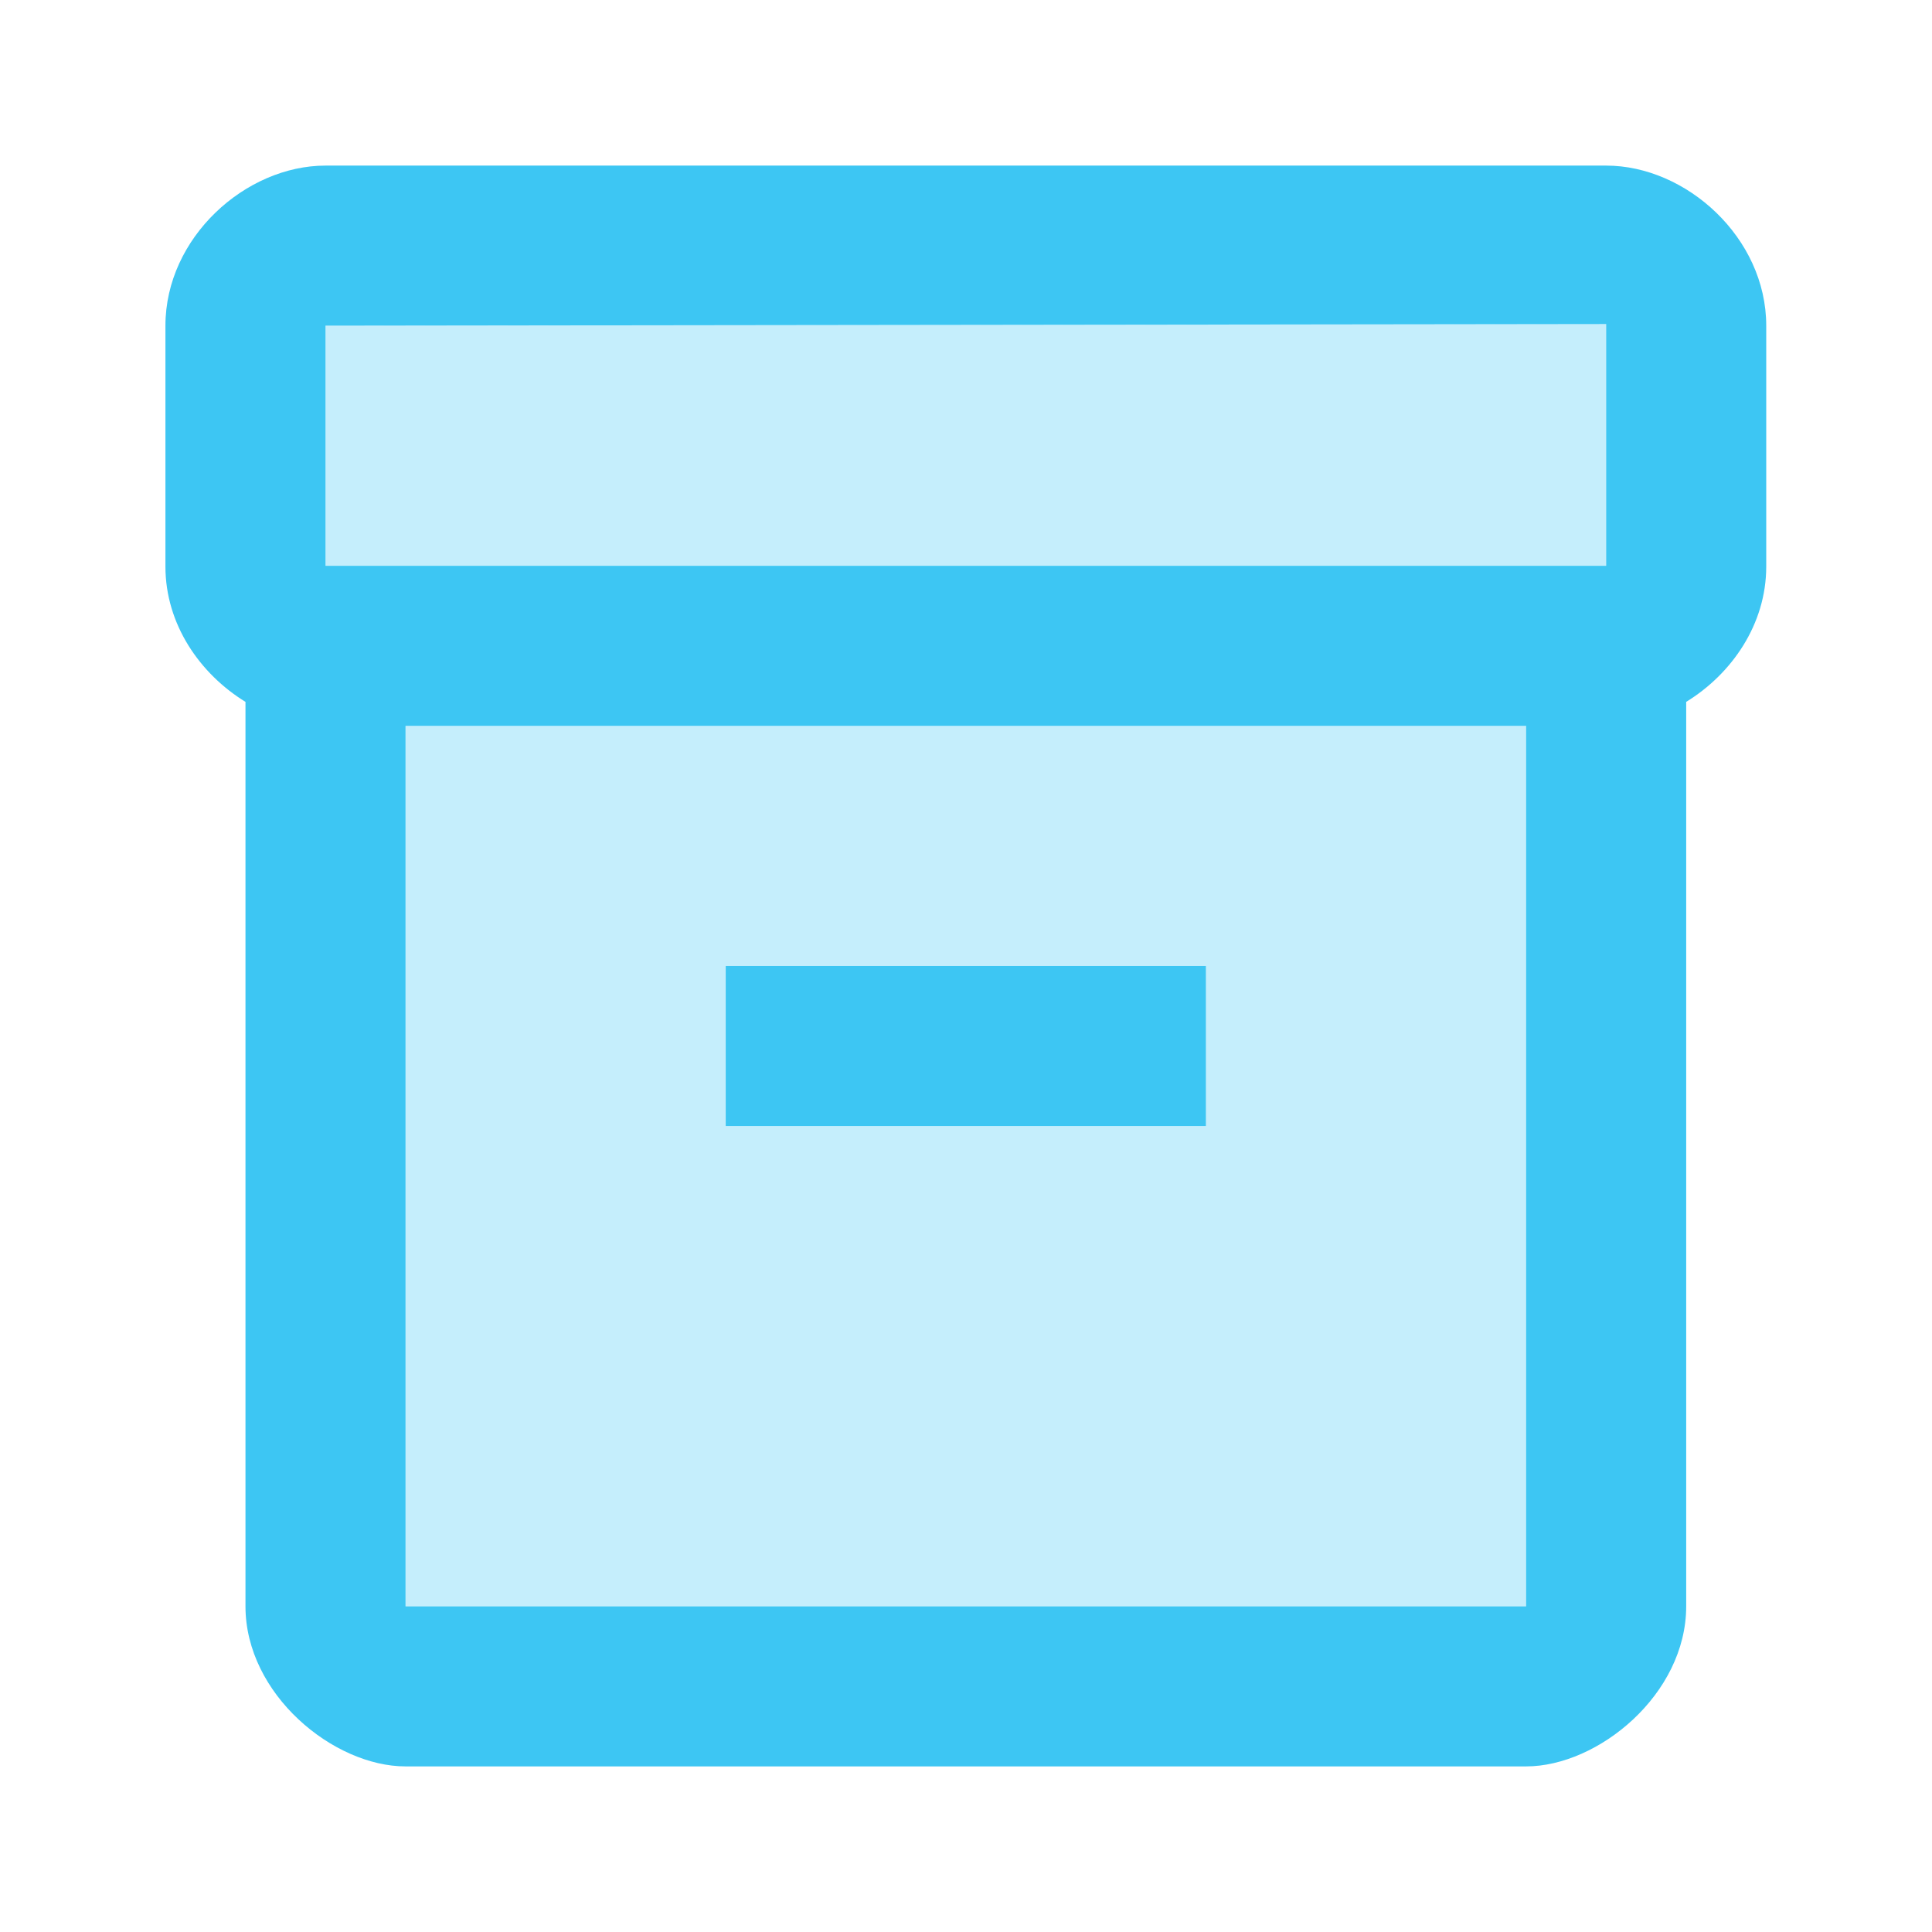
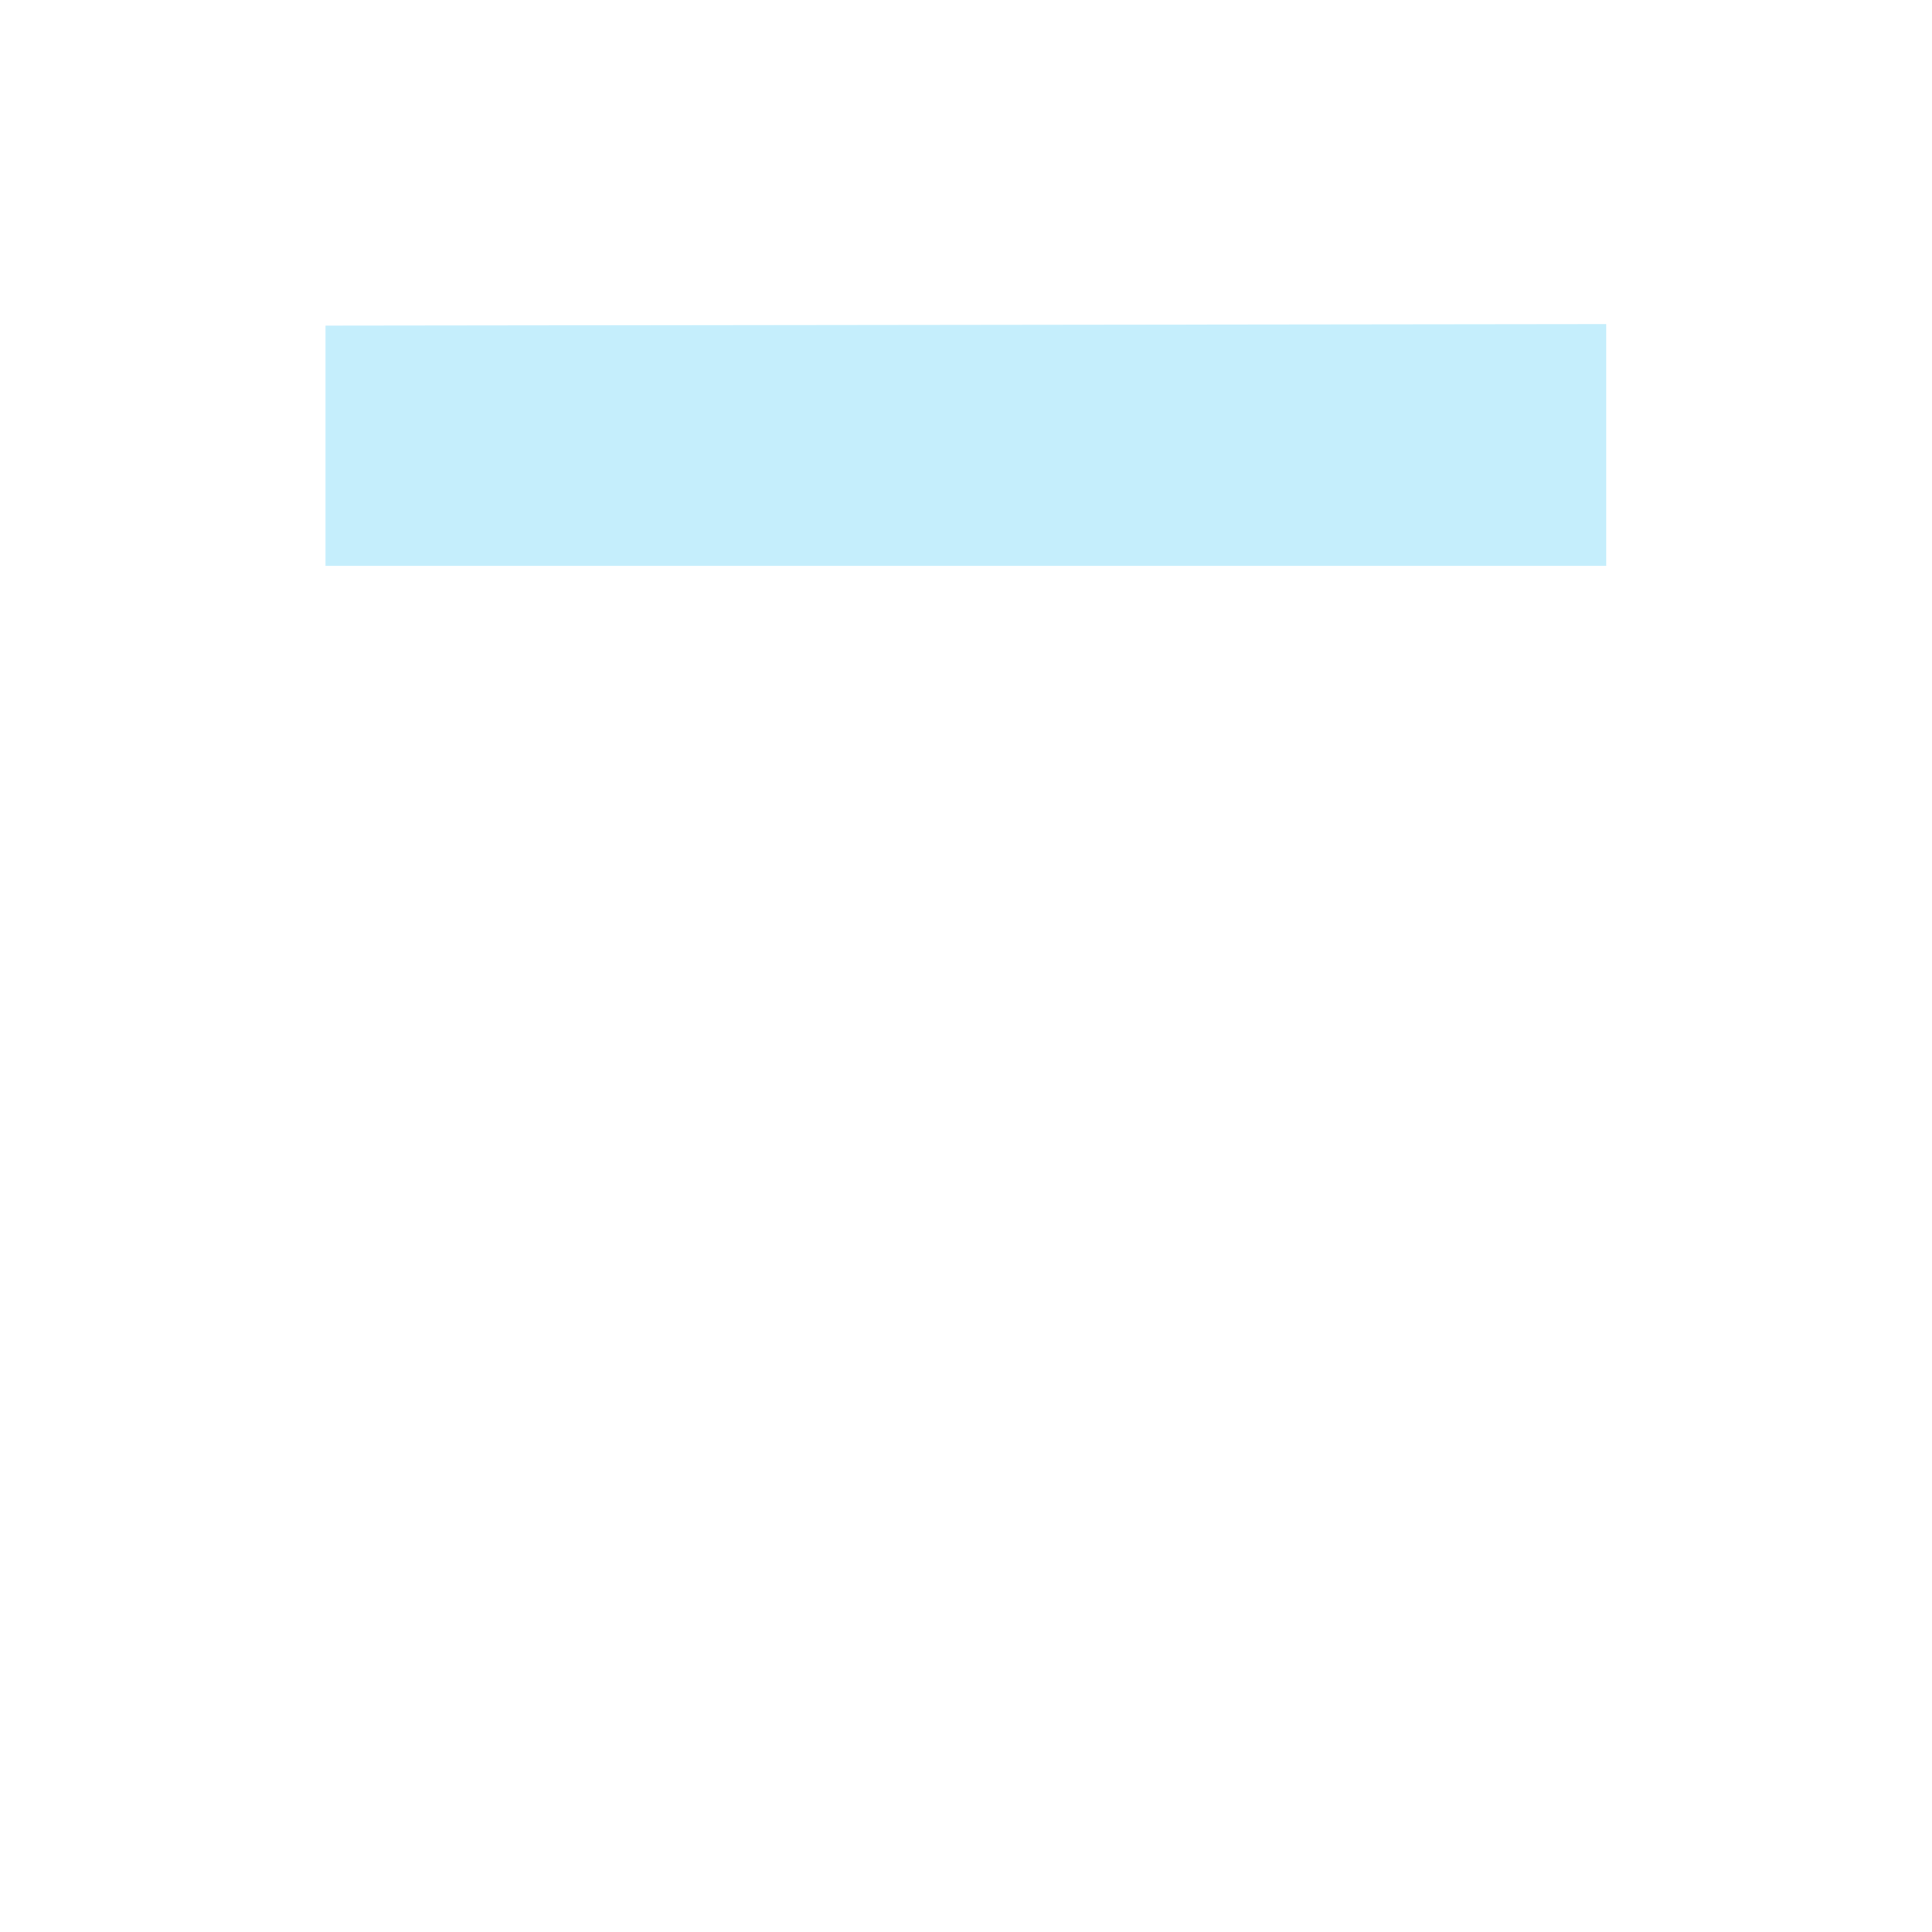
<svg xmlns="http://www.w3.org/2000/svg" width="70" height="70" viewBox="0 0 70 70" fill="none">
  <path opacity="0.3" d="M11.795 20.499H58.195V11.741L11.795 11.799V20.499Z" fill="#3DC6F3" />
-   <path opacity="0.3" d="M14.696 58.199H55.296V26.299H14.696V58.199ZM26.296 34.999H43.696V40.799H26.296V34.999Z" fill="#3DC6F3" />
-   <path d="M58.194 6H11.794C8.894 6 5.994 8.61 5.994 11.8V20.529C5.994 22.617 7.241 24.415 8.894 25.43V58.2C8.894 61.39 12.084 64 14.694 64H55.294C57.904 64 61.094 61.39 61.094 58.2V25.43C62.747 24.415 63.994 22.617 63.994 20.529V11.8C63.994 8.61 61.094 6 58.194 6ZM55.294 58.2H14.694V26.3H55.294V58.2ZM58.194 20.5H11.794V11.8L58.194 11.742V20.5Z" fill="#3DC6F3" />
-   <path d="M43.694 34.999H26.294V40.799H43.694V34.999Z" fill="#3DC6F3" />
</svg>